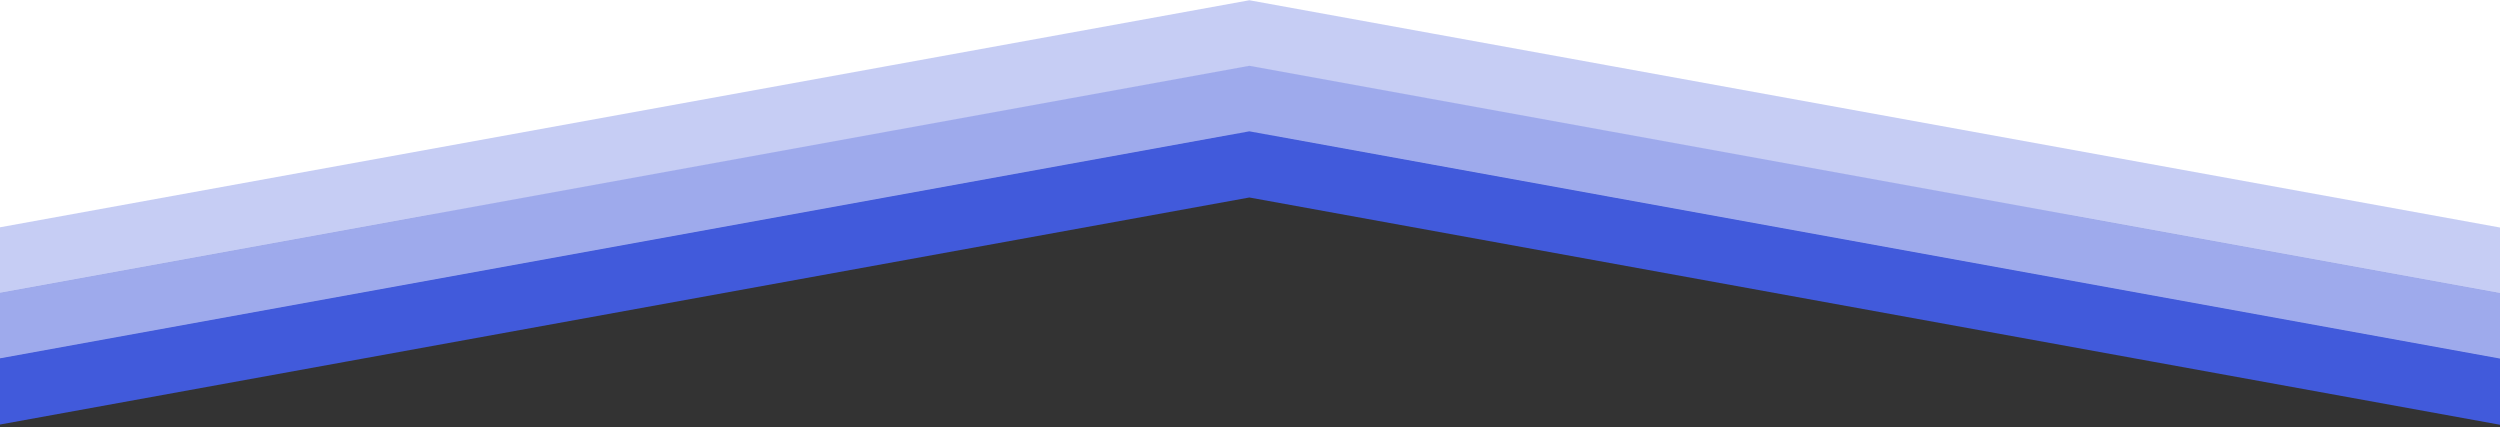
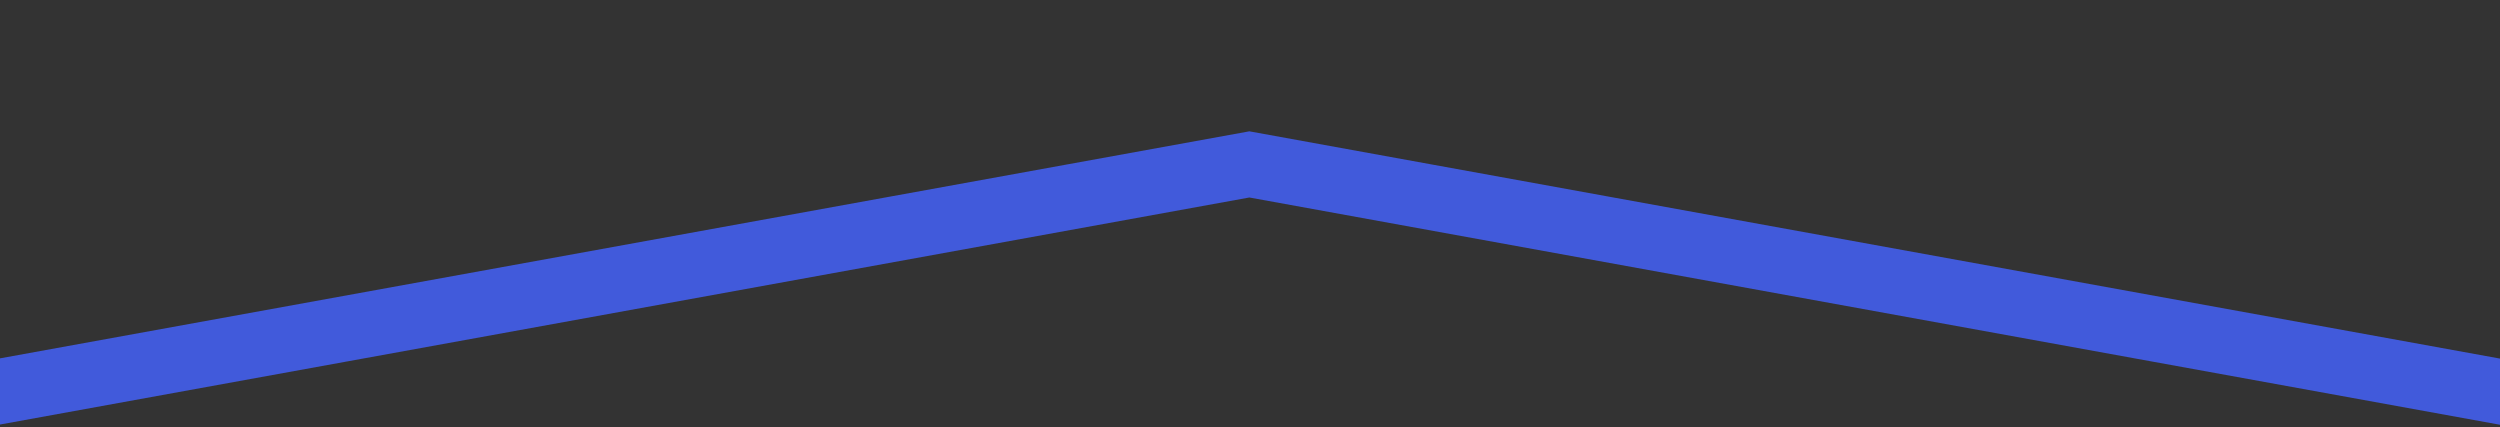
<svg xmlns="http://www.w3.org/2000/svg" width="1920" height="328" viewBox="0 0 1920 328" fill="none">
  <rect x="0" y="0" width="1920" height="328" fill="#333333" stroke="none" />
  <g clip-path="url(#clip0_253_79)">
-     <path d="M1920 198L957.5 102.5L-1 198L-1 -19L1920 -19L1920 198Z" fill="white" />
-     <path d="M1926 201.236L959.5 25.601L-7 201.236" stroke="#C6CDF4" stroke-width="50" />
-     <path d="M1926 251.568L959.5 75.933L-7 251.568" stroke="#9EAAEC" stroke-width="50" />
    <path d="M1926 301.9L959.5 126.265L-7 301.9" stroke="#415ADB" stroke-width="50" />
  </g>
  <defs>
    <clipPath id="clip0_253_79">
      <rect width="1920" height="328" fill="white" transform="translate(1920 328) rotate(-180)" />
    </clipPath>
  </defs>
</svg>